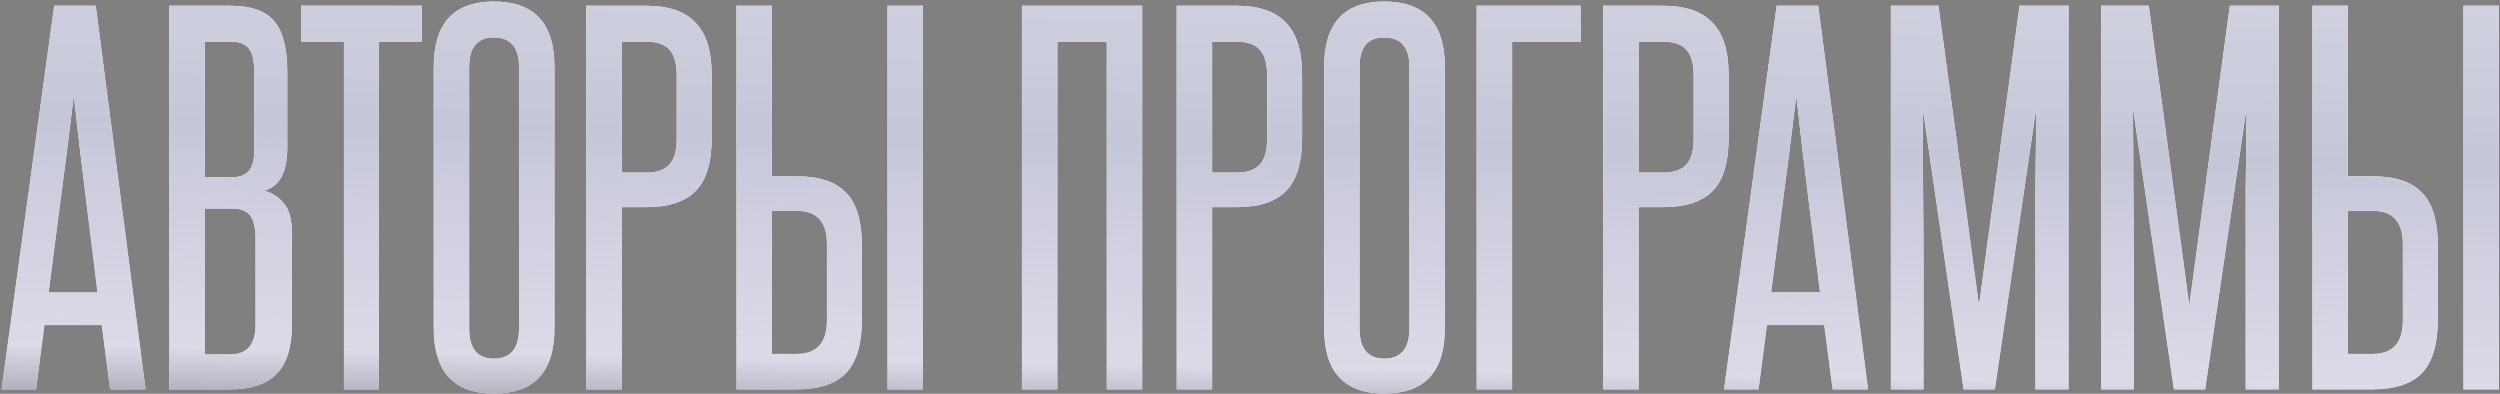
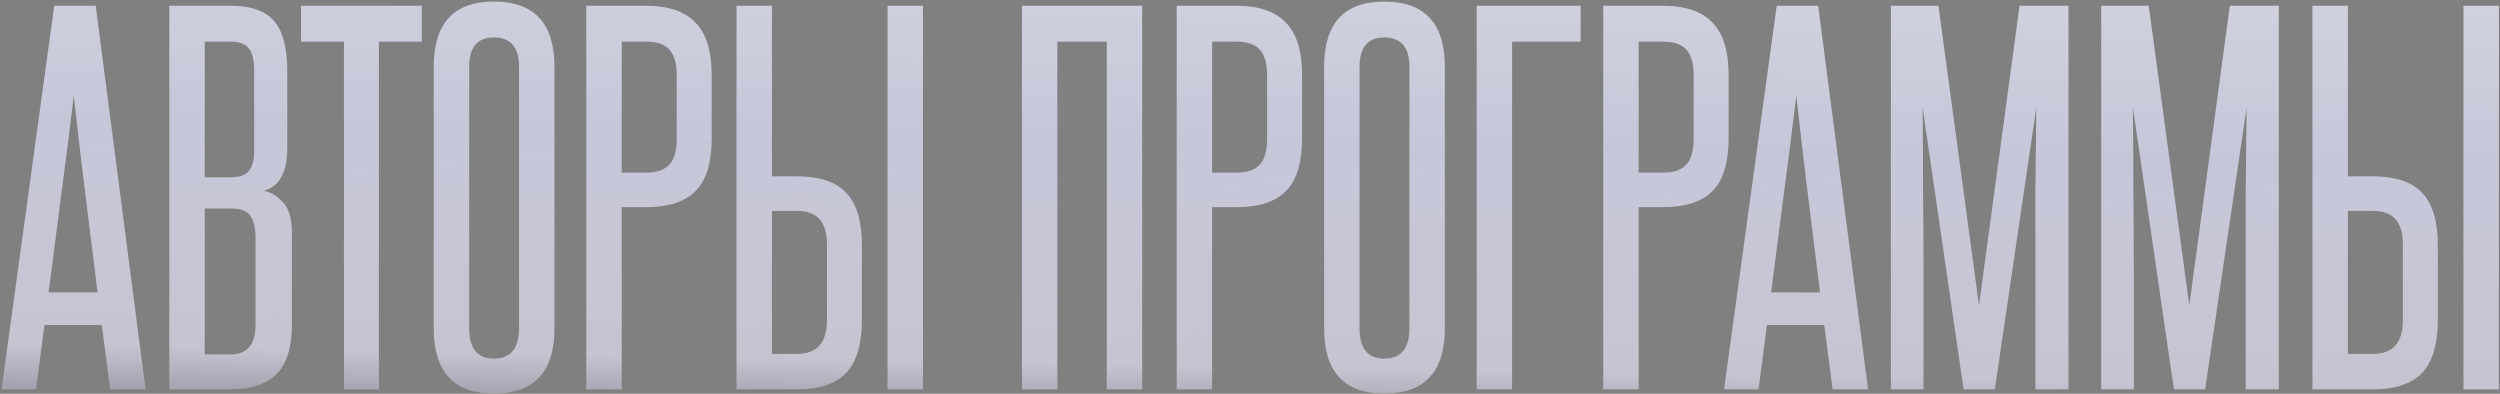
<svg xmlns="http://www.w3.org/2000/svg" width="565" height="89" viewBox="0 0 565 89" fill="none">
  <rect x="0" y="0" width="565" height="89" fill="#808080" stroke="none" />
-   <path d="M24.894 88L22.998 73.462H10.04L8.144 88H0.349L12.253 1.301H21.628L32.9 88H24.894ZM22.05 66.088C21.137 58.644 20.224 51.305 19.311 44.071C18.398 36.767 17.52 29.288 16.677 21.633C15.764 29.288 14.816 36.767 13.833 44.071C12.92 51.305 11.972 58.644 10.989 66.088H22.05ZM57.442 16.049C57.442 13.591 57.02 11.87 56.177 10.887C55.405 9.904 54.035 9.412 52.069 9.412H46.275V40.068H52.174C54.071 40.068 55.405 39.611 56.177 38.698C57.02 37.785 57.442 36.311 57.442 34.274V16.049ZM57.758 54.079C57.758 51.621 57.371 49.865 56.599 48.812C55.897 47.688 54.422 47.126 52.174 47.126H46.275V80.099H52.069C55.861 80.099 57.758 77.852 57.758 73.357V54.079ZM38.269 88V1.301H52.069C56.704 1.301 60.005 2.46 61.971 4.777C63.938 7.095 64.921 10.887 64.921 16.155V33.536C64.921 38.944 63.165 42.14 59.654 43.123C61.339 43.474 62.814 44.387 64.078 45.862C65.343 47.267 65.975 49.549 65.975 52.709V73.357C65.975 78.484 64.816 82.206 62.498 84.524C60.181 86.841 56.704 88 52.069 88H38.269ZM77.73 88V9.412H68.039V1.301H95.323V9.412H85.631V88H77.73ZM98.025 15.101C98.025 5.269 102.555 0.353 111.615 0.353C120.744 0.353 125.309 5.269 125.309 15.101V74.2C125.309 84.032 120.744 88.948 111.615 88.948C102.555 88.948 98.025 84.032 98.025 74.2V15.101ZM117.303 15.101C117.303 10.677 115.407 8.464 111.615 8.464C107.892 8.464 106.031 10.677 106.031 15.101V74.2C106.031 78.765 107.892 81.047 111.615 81.047C115.407 81.047 117.303 78.765 117.303 74.2V15.101ZM152.94 16.997C152.94 14.399 152.414 12.503 151.36 11.309C150.307 10.044 148.516 9.412 145.988 9.412H140.51V39.014H146.093C148.41 39.014 150.131 38.417 151.255 37.224C152.378 36.03 152.94 34.098 152.94 31.43V16.997ZM132.503 88V1.301H145.988C151.044 1.301 154.766 2.565 157.154 5.093C159.612 7.551 160.841 11.519 160.841 16.997V31.219C160.841 36.697 159.647 40.665 157.259 43.123C154.872 45.581 151.149 46.81 146.093 46.81H140.51V88H132.503ZM200.584 88V1.301H208.591V88H200.584ZM174.459 1.301V39.857H180.147C185.204 39.857 188.891 41.086 191.209 43.544C193.596 46.002 194.79 49.97 194.79 55.448V72.304C194.79 77.781 193.596 81.785 191.209 84.313C188.821 86.771 185.099 88 180.042 88H166.452V1.301H174.459ZM186.889 55.132C186.889 50.146 184.642 47.653 180.147 47.653H174.459V79.994H180.042C184.607 79.994 186.889 77.466 186.889 72.409V55.132ZM250.129 88V9.412H238.962V88H230.956V1.301H258.135V88H250.129ZM286.371 16.997C286.371 14.399 285.844 12.503 284.79 11.309C283.737 10.044 281.946 9.412 279.418 9.412H273.94V39.014H279.523C281.841 39.014 283.561 38.417 284.685 37.224C285.809 36.03 286.371 34.098 286.371 31.43V16.997ZM265.934 88V1.301H279.418C284.474 1.301 288.197 2.565 290.584 5.093C293.043 7.551 294.272 11.519 294.272 16.997V31.219C294.272 36.697 293.078 40.665 290.69 43.123C288.302 45.581 284.58 46.81 279.523 46.81H273.94V88H265.934ZM299.251 15.101C299.251 5.269 303.781 0.353 312.84 0.353C321.97 0.353 326.535 5.269 326.535 15.101V74.2C326.535 84.032 321.97 88.948 312.84 88.948C303.781 88.948 299.251 84.032 299.251 74.2V15.101ZM318.529 15.101C318.529 10.677 316.633 8.464 312.84 8.464C309.118 8.464 307.257 10.677 307.257 15.101V74.2C307.257 78.765 309.118 81.047 312.84 81.047C316.633 81.047 318.529 78.765 318.529 74.2V15.101ZM357.221 1.301V9.412H341.735V88H333.729V1.301H357.221ZM382.766 16.997C382.766 14.399 382.239 12.503 381.185 11.309C380.132 10.044 378.341 9.412 375.813 9.412H370.335V39.014H375.918C378.236 39.014 379.956 38.417 381.08 37.224C382.204 36.03 382.766 34.098 382.766 31.43V16.997ZM362.329 88V1.301H375.813C380.869 1.301 384.592 2.565 386.979 5.093C389.438 7.551 390.667 11.519 390.667 16.997V31.219C390.667 36.697 389.473 40.665 387.085 43.123C384.697 45.581 380.975 46.81 375.918 46.81H370.335V88H362.329ZM414.177 88L412.281 73.462H399.324L397.428 88H389.632L401.536 1.301H410.912L422.184 88H414.177ZM411.333 66.088C410.42 58.644 409.507 51.305 408.594 44.071C407.681 36.767 406.803 29.288 405.961 21.633C405.048 29.288 404.099 36.767 403.116 44.071C402.203 51.305 401.255 58.644 400.272 66.088H411.333ZM459.998 88V61.769C459.998 55.378 459.998 49.128 459.998 43.018C460.069 36.908 460.139 30.657 460.209 24.266L450.833 88H443.775L434.505 24.266C434.575 30.657 434.61 36.908 434.61 43.018C434.681 49.128 434.716 55.378 434.716 61.769V88H427.341V1.301H438.087L447.252 69.038L456.417 1.301H467.478V88H459.998ZM507.527 88V61.769C507.527 55.378 507.527 49.128 507.527 43.018C507.598 36.908 507.668 30.657 507.738 24.266L498.362 88H491.304L482.034 24.266C482.104 30.657 482.139 36.908 482.139 43.018C482.209 49.128 482.244 55.378 482.244 61.769V88H474.87V1.301H485.615L494.781 69.038L503.946 1.301H515.007V88H507.527ZM556.742 88V1.301H564.748V88H556.742ZM530.616 1.301V39.857H536.305C541.361 39.857 545.048 41.086 547.366 43.544C549.754 46.002 550.948 49.97 550.948 55.448V72.304C550.948 77.781 549.754 81.785 547.366 84.313C544.978 86.771 541.256 88 536.199 88H522.61V1.301H530.616ZM543.047 55.132C543.047 50.146 540.799 47.653 536.305 47.653H530.616V79.994H536.199C540.764 79.994 543.047 77.466 543.047 72.409V55.132Z" fill="white" />
  <path d="M24.894 88L22.998 73.462H10.04L8.144 88H0.349L12.253 1.301H21.628L32.9 88H24.894ZM22.05 66.088C21.137 58.644 20.224 51.305 19.311 44.071C18.398 36.767 17.52 29.288 16.677 21.633C15.764 29.288 14.816 36.767 13.833 44.071C12.92 51.305 11.972 58.644 10.989 66.088H22.05ZM57.442 16.049C57.442 13.591 57.02 11.87 56.177 10.887C55.405 9.904 54.035 9.412 52.069 9.412H46.275V40.068H52.174C54.071 40.068 55.405 39.611 56.177 38.698C57.02 37.785 57.442 36.311 57.442 34.274V16.049ZM57.758 54.079C57.758 51.621 57.371 49.865 56.599 48.812C55.897 47.688 54.422 47.126 52.174 47.126H46.275V80.099H52.069C55.861 80.099 57.758 77.852 57.758 73.357V54.079ZM38.269 88V1.301H52.069C56.704 1.301 60.005 2.46 61.971 4.777C63.938 7.095 64.921 10.887 64.921 16.155V33.536C64.921 38.944 63.165 42.14 59.654 43.123C61.339 43.474 62.814 44.387 64.078 45.862C65.343 47.267 65.975 49.549 65.975 52.709V73.357C65.975 78.484 64.816 82.206 62.498 84.524C60.181 86.841 56.704 88 52.069 88H38.269ZM77.73 88V9.412H68.039V1.301H95.323V9.412H85.631V88H77.73ZM98.025 15.101C98.025 5.269 102.555 0.353 111.615 0.353C120.744 0.353 125.309 5.269 125.309 15.101V74.2C125.309 84.032 120.744 88.948 111.615 88.948C102.555 88.948 98.025 84.032 98.025 74.2V15.101ZM117.303 15.101C117.303 10.677 115.407 8.464 111.615 8.464C107.892 8.464 106.031 10.677 106.031 15.101V74.2C106.031 78.765 107.892 81.047 111.615 81.047C115.407 81.047 117.303 78.765 117.303 74.2V15.101ZM152.94 16.997C152.94 14.399 152.414 12.503 151.36 11.309C150.307 10.044 148.516 9.412 145.988 9.412H140.51V39.014H146.093C148.41 39.014 150.131 38.417 151.255 37.224C152.378 36.03 152.94 34.098 152.94 31.43V16.997ZM132.503 88V1.301H145.988C151.044 1.301 154.766 2.565 157.154 5.093C159.612 7.551 160.841 11.519 160.841 16.997V31.219C160.841 36.697 159.647 40.665 157.259 43.123C154.872 45.581 151.149 46.81 146.093 46.81H140.51V88H132.503ZM200.584 88V1.301H208.591V88H200.584ZM174.459 1.301V39.857H180.147C185.204 39.857 188.891 41.086 191.209 43.544C193.596 46.002 194.79 49.97 194.79 55.448V72.304C194.79 77.781 193.596 81.785 191.209 84.313C188.821 86.771 185.099 88 180.042 88H166.452V1.301H174.459ZM186.889 55.132C186.889 50.146 184.642 47.653 180.147 47.653H174.459V79.994H180.042C184.607 79.994 186.889 77.466 186.889 72.409V55.132ZM250.129 88V9.412H238.962V88H230.956V1.301H258.135V88H250.129ZM286.371 16.997C286.371 14.399 285.844 12.503 284.79 11.309C283.737 10.044 281.946 9.412 279.418 9.412H273.94V39.014H279.523C281.841 39.014 283.561 38.417 284.685 37.224C285.809 36.03 286.371 34.098 286.371 31.43V16.997ZM265.934 88V1.301H279.418C284.474 1.301 288.197 2.565 290.584 5.093C293.043 7.551 294.272 11.519 294.272 16.997V31.219C294.272 36.697 293.078 40.665 290.69 43.123C288.302 45.581 284.58 46.81 279.523 46.81H273.94V88H265.934ZM299.251 15.101C299.251 5.269 303.781 0.353 312.84 0.353C321.97 0.353 326.535 5.269 326.535 15.101V74.2C326.535 84.032 321.97 88.948 312.84 88.948C303.781 88.948 299.251 84.032 299.251 74.2V15.101ZM318.529 15.101C318.529 10.677 316.633 8.464 312.84 8.464C309.118 8.464 307.257 10.677 307.257 15.101V74.2C307.257 78.765 309.118 81.047 312.84 81.047C316.633 81.047 318.529 78.765 318.529 74.2V15.101ZM357.221 1.301V9.412H341.735V88H333.729V1.301H357.221ZM382.766 16.997C382.766 14.399 382.239 12.503 381.185 11.309C380.132 10.044 378.341 9.412 375.813 9.412H370.335V39.014H375.918C378.236 39.014 379.956 38.417 381.08 37.224C382.204 36.03 382.766 34.098 382.766 31.43V16.997ZM362.329 88V1.301H375.813C380.869 1.301 384.592 2.565 386.979 5.093C389.438 7.551 390.667 11.519 390.667 16.997V31.219C390.667 36.697 389.473 40.665 387.085 43.123C384.697 45.581 380.975 46.81 375.918 46.81H370.335V88H362.329ZM414.177 88L412.281 73.462H399.324L397.428 88H389.632L401.536 1.301H410.912L422.184 88H414.177ZM411.333 66.088C410.42 58.644 409.507 51.305 408.594 44.071C407.681 36.767 406.803 29.288 405.961 21.633C405.048 29.288 404.099 36.767 403.116 44.071C402.203 51.305 401.255 58.644 400.272 66.088H411.333ZM459.998 88V61.769C459.998 55.378 459.998 49.128 459.998 43.018C460.069 36.908 460.139 30.657 460.209 24.266L450.833 88H443.775L434.505 24.266C434.575 30.657 434.61 36.908 434.61 43.018C434.681 49.128 434.716 55.378 434.716 61.769V88H427.341V1.301H438.087L447.252 69.038L456.417 1.301H467.478V88H459.998ZM507.527 88V61.769C507.527 55.378 507.527 49.128 507.527 43.018C507.598 36.908 507.668 30.657 507.738 24.266L498.362 88H491.304L482.034 24.266C482.104 30.657 482.139 36.908 482.139 43.018C482.209 49.128 482.244 55.378 482.244 61.769V88H474.87V1.301H485.615L494.781 69.038L503.946 1.301H515.007V88H507.527ZM556.742 88V1.301H564.748V88H556.742ZM530.616 1.301V39.857H536.305C541.361 39.857 545.048 41.086 547.366 43.544C549.754 46.002 550.948 49.97 550.948 55.448V72.304C550.948 77.781 549.754 81.785 547.366 84.313C544.978 86.771 541.256 88 536.199 88H522.61V1.301H530.616ZM543.047 55.132C543.047 50.146 540.799 47.653 536.305 47.653H530.616V79.994H536.199C540.764 79.994 543.047 77.466 543.047 72.409V55.132Z" fill="url(#paint0_linear_625_913)" />
  <defs>
    <linearGradient id="paint0_linear_625_913" x1="263.215" y1="-19.043" x2="260.646" y2="120.903" gradientUnits="userSpaceOnUse">
      <stop stop-color="#D5D5E1" />
      <stop offset="0.365" stop-color="#C5C7D9" />
      <stop offset="0.725" stop-color="#D6D2E3" stop-opacity="0.82" />
      <stop offset="1" stop-color="#282832" />
    </linearGradient>
  </defs>
</svg>